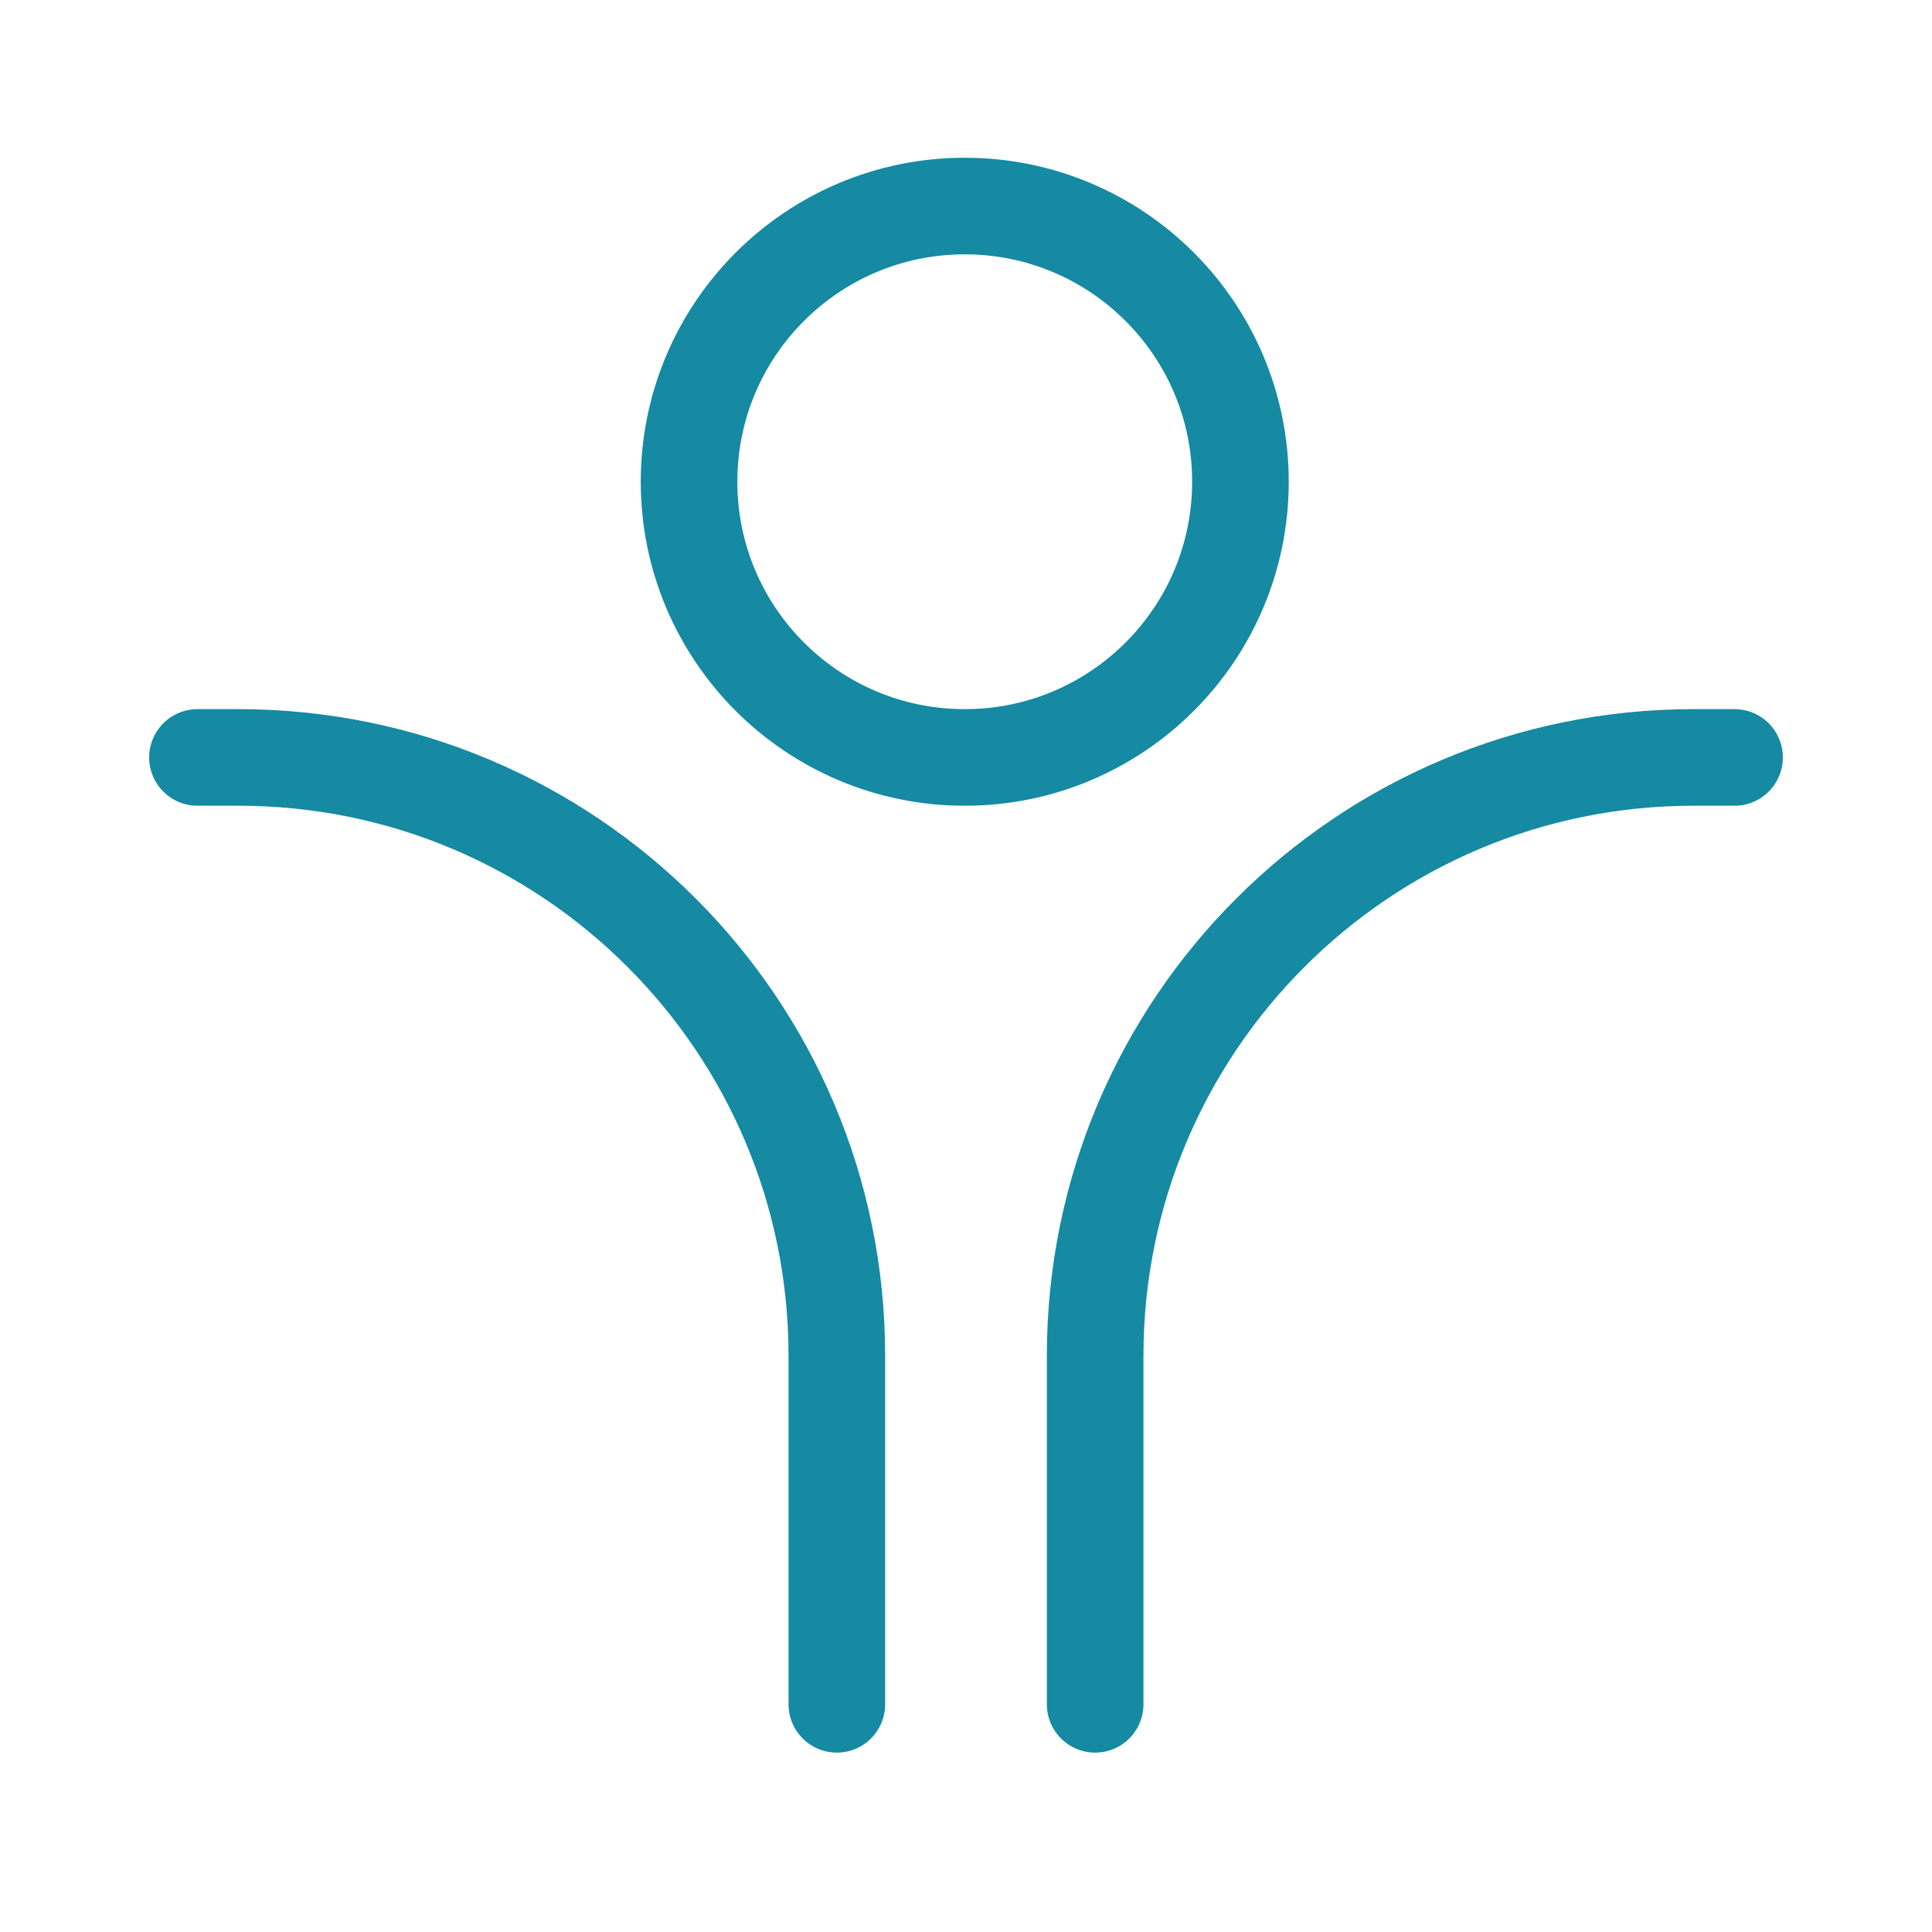
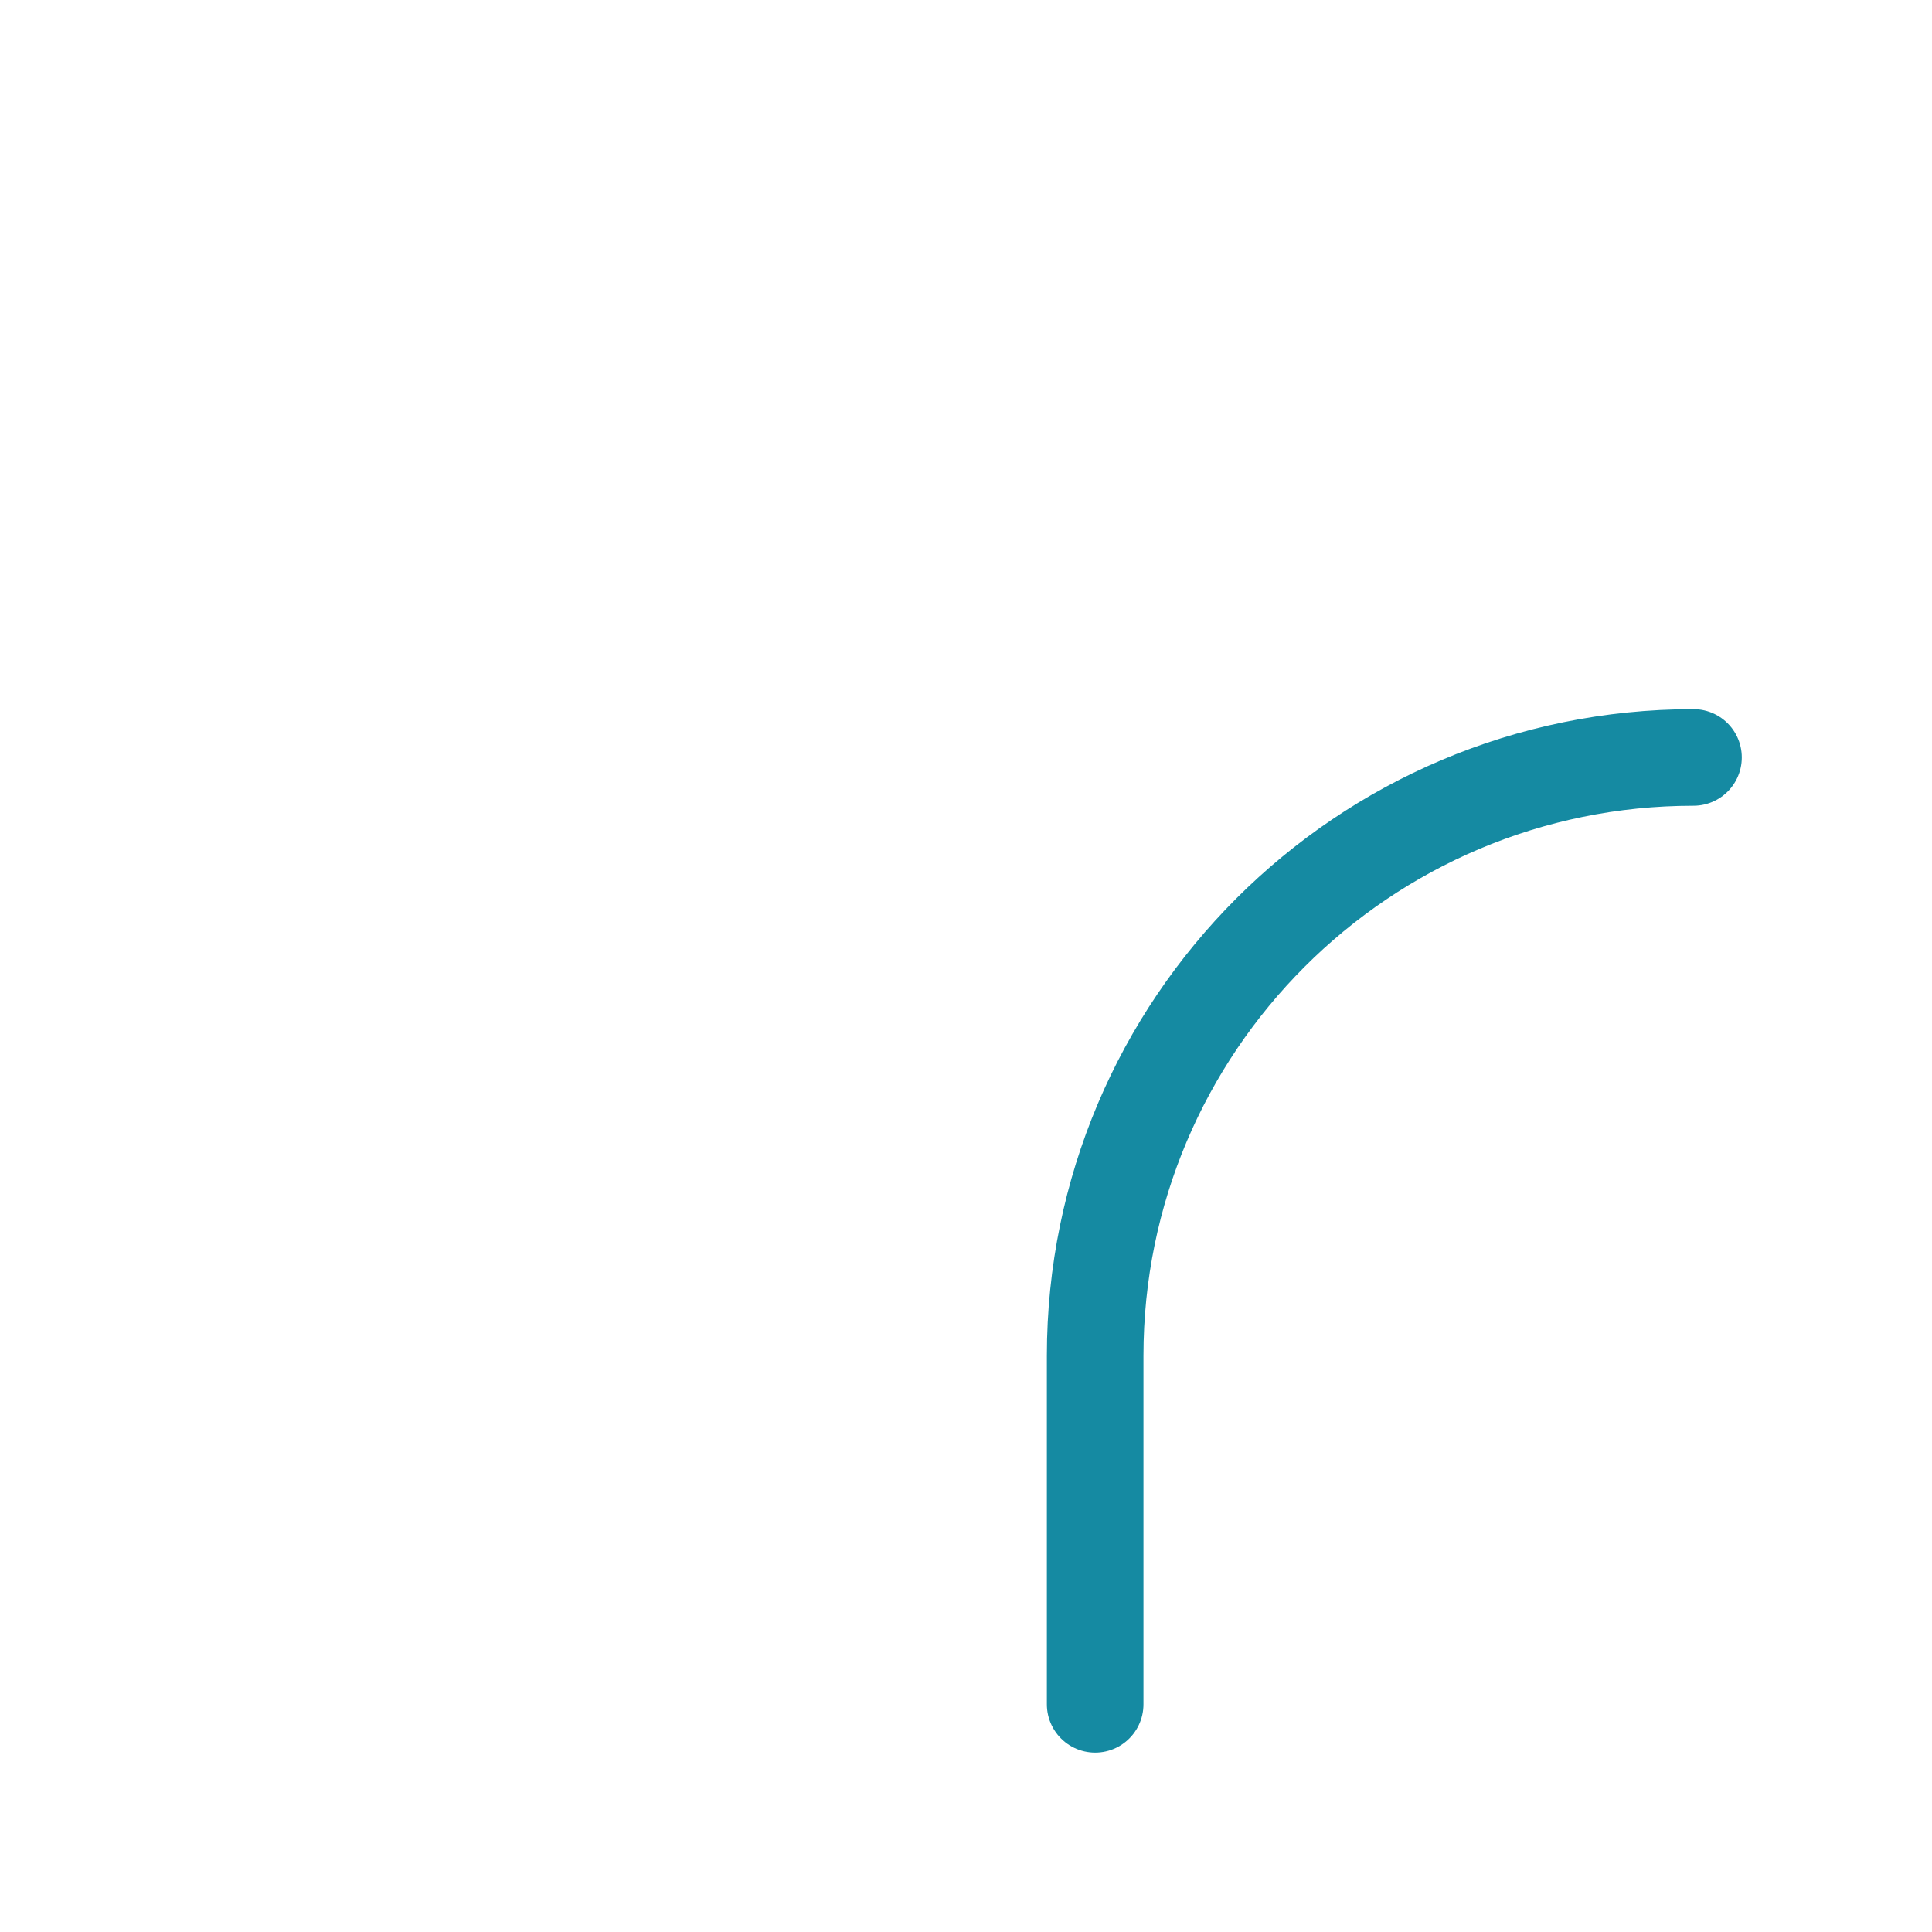
<svg xmlns="http://www.w3.org/2000/svg" id="V1" viewBox="0 0 200 200">
  <defs>
    <style>      .cls-1, .cls-2 {        fill: none;        stroke: #158aa2;        stroke-miterlimit: 10;        stroke-width: 10px;      }      .cls-2 {        stroke-linecap: round;      }    </style>
  </defs>
-   <circle class="cls-1" cx="99.87" cy="49.87" r="28.54" />
-   <path class="cls-2" d="M86.63,176.43v-36.08c0-34.21-27.73-61.94-61.94-61.94h-4.25" />
-   <path class="cls-2" d="M113.37,176.43v-31.13s0-4.95,0-4.95c0-34.21,27.73-61.94,61.94-61.94h4.25" />
+   <path class="cls-2" d="M113.37,176.43v-31.13s0-4.95,0-4.95c0-34.21,27.73-61.94,61.94-61.94" />
</svg>